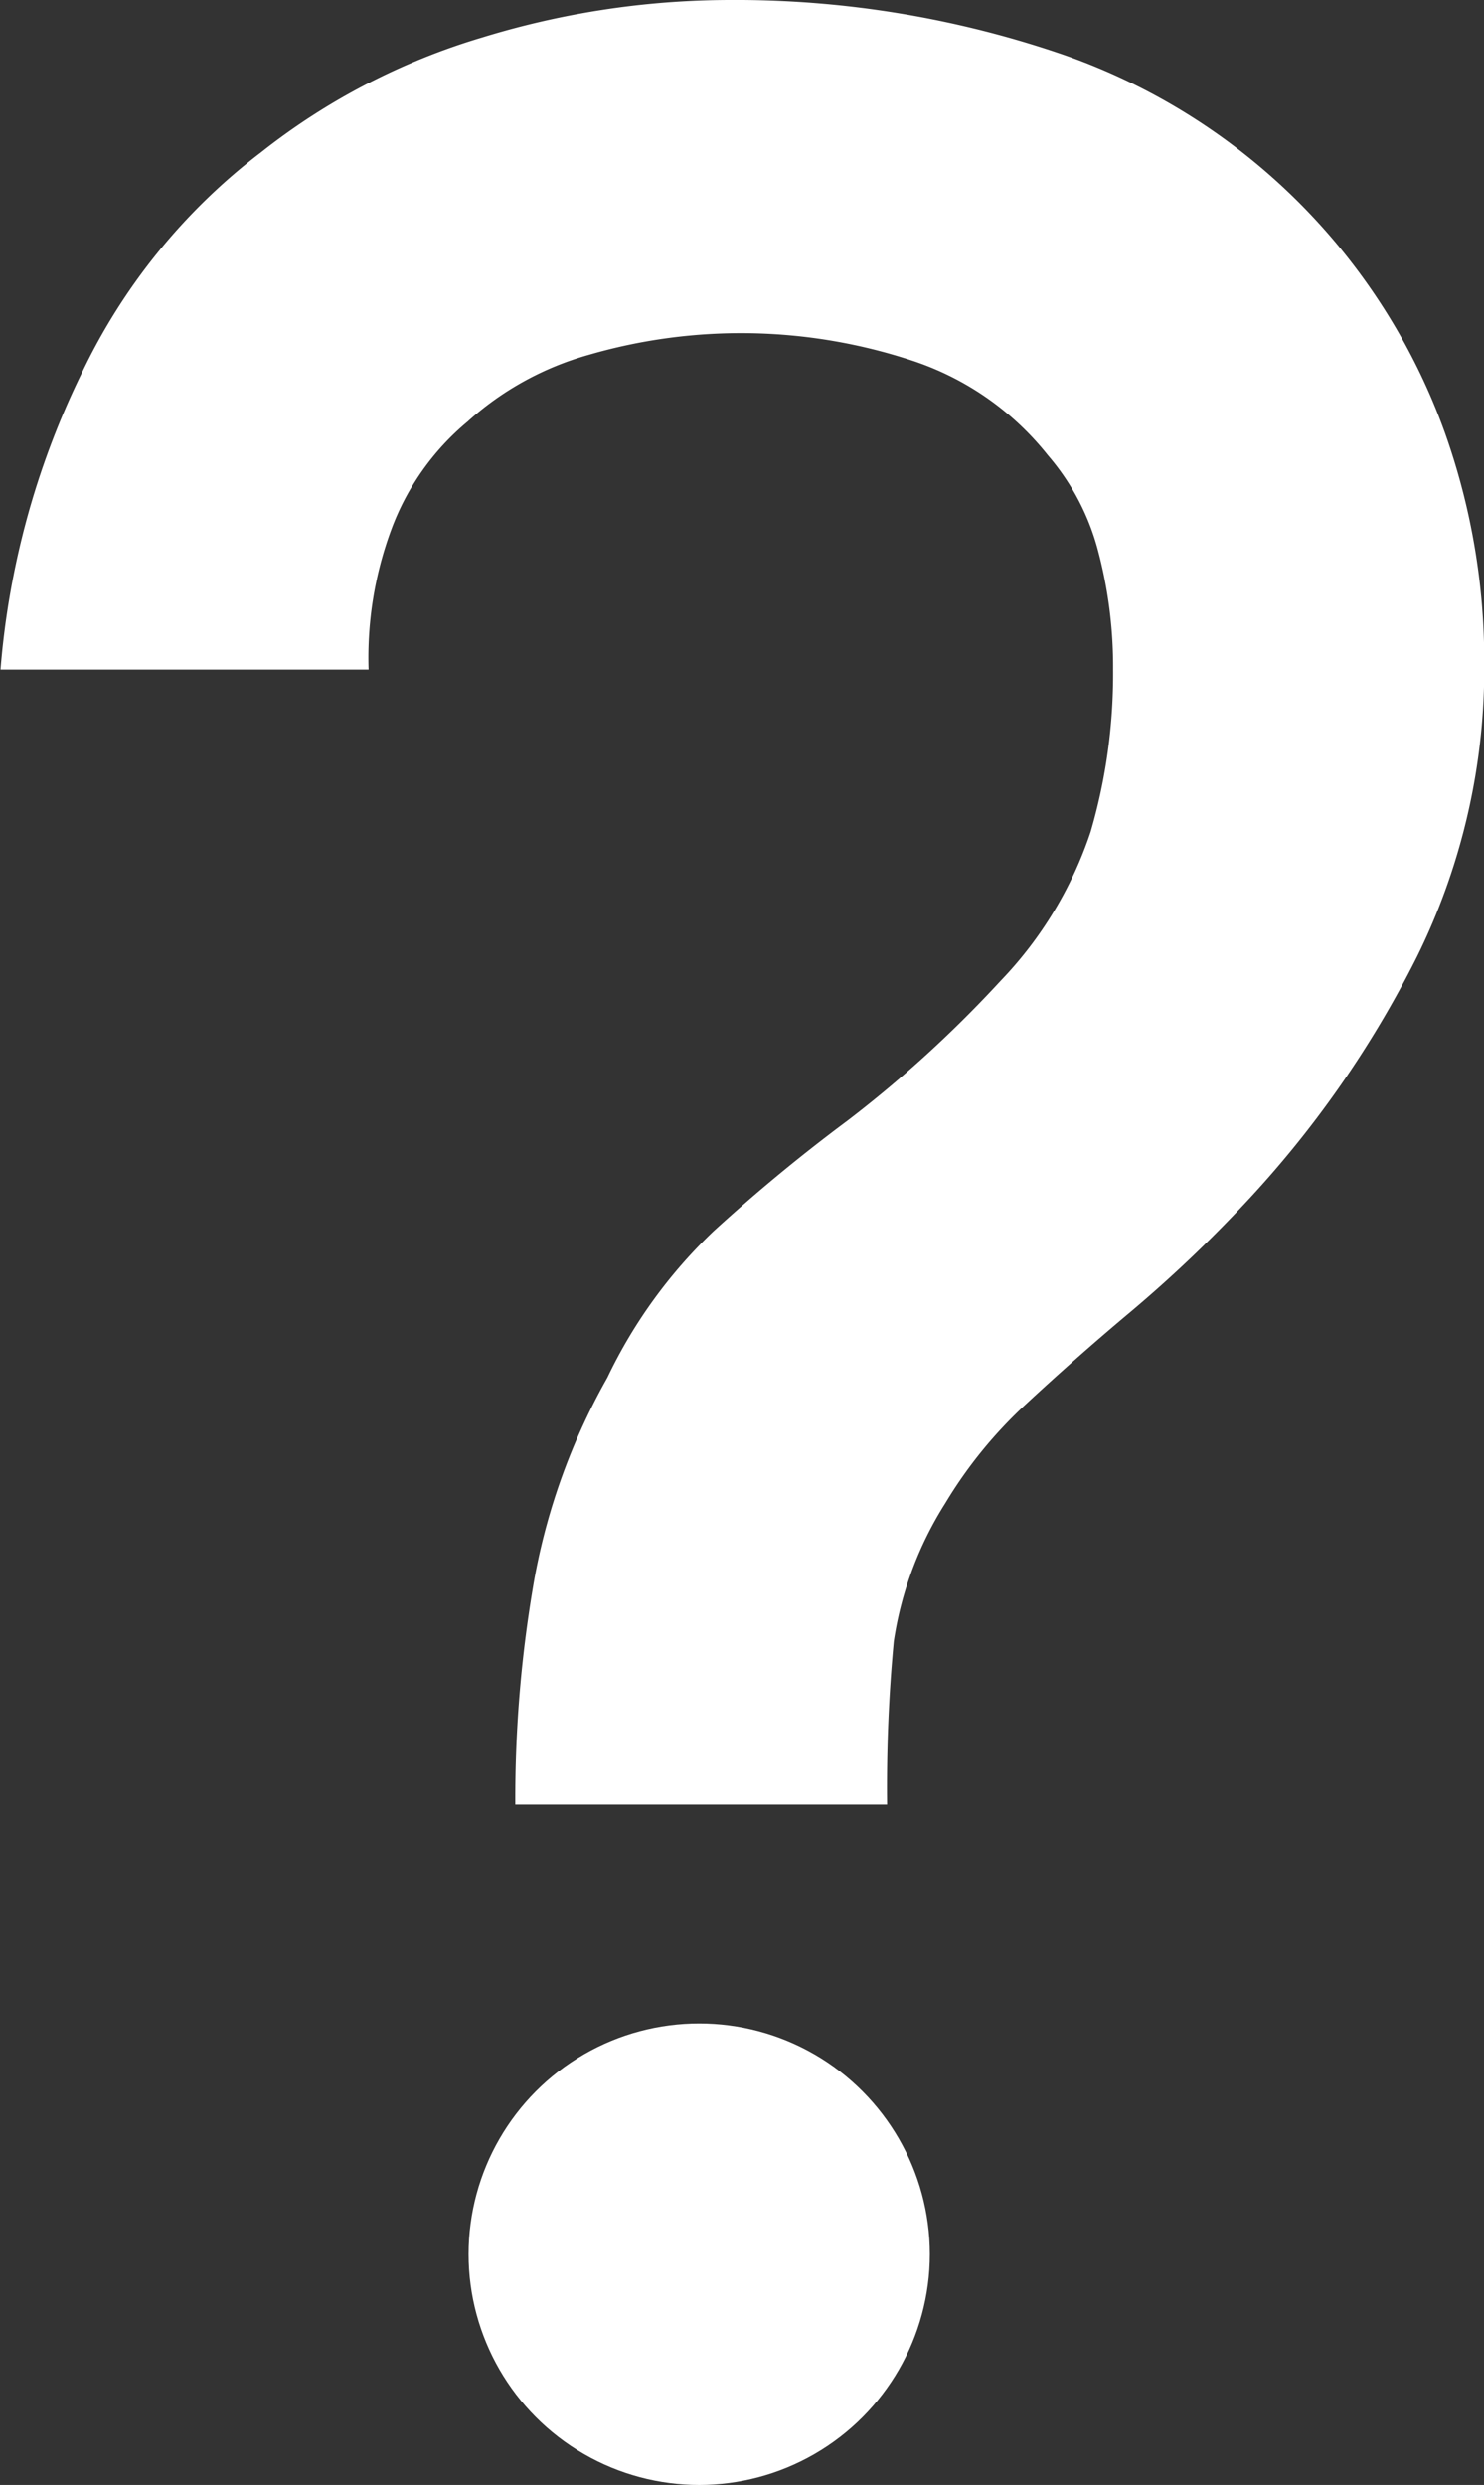
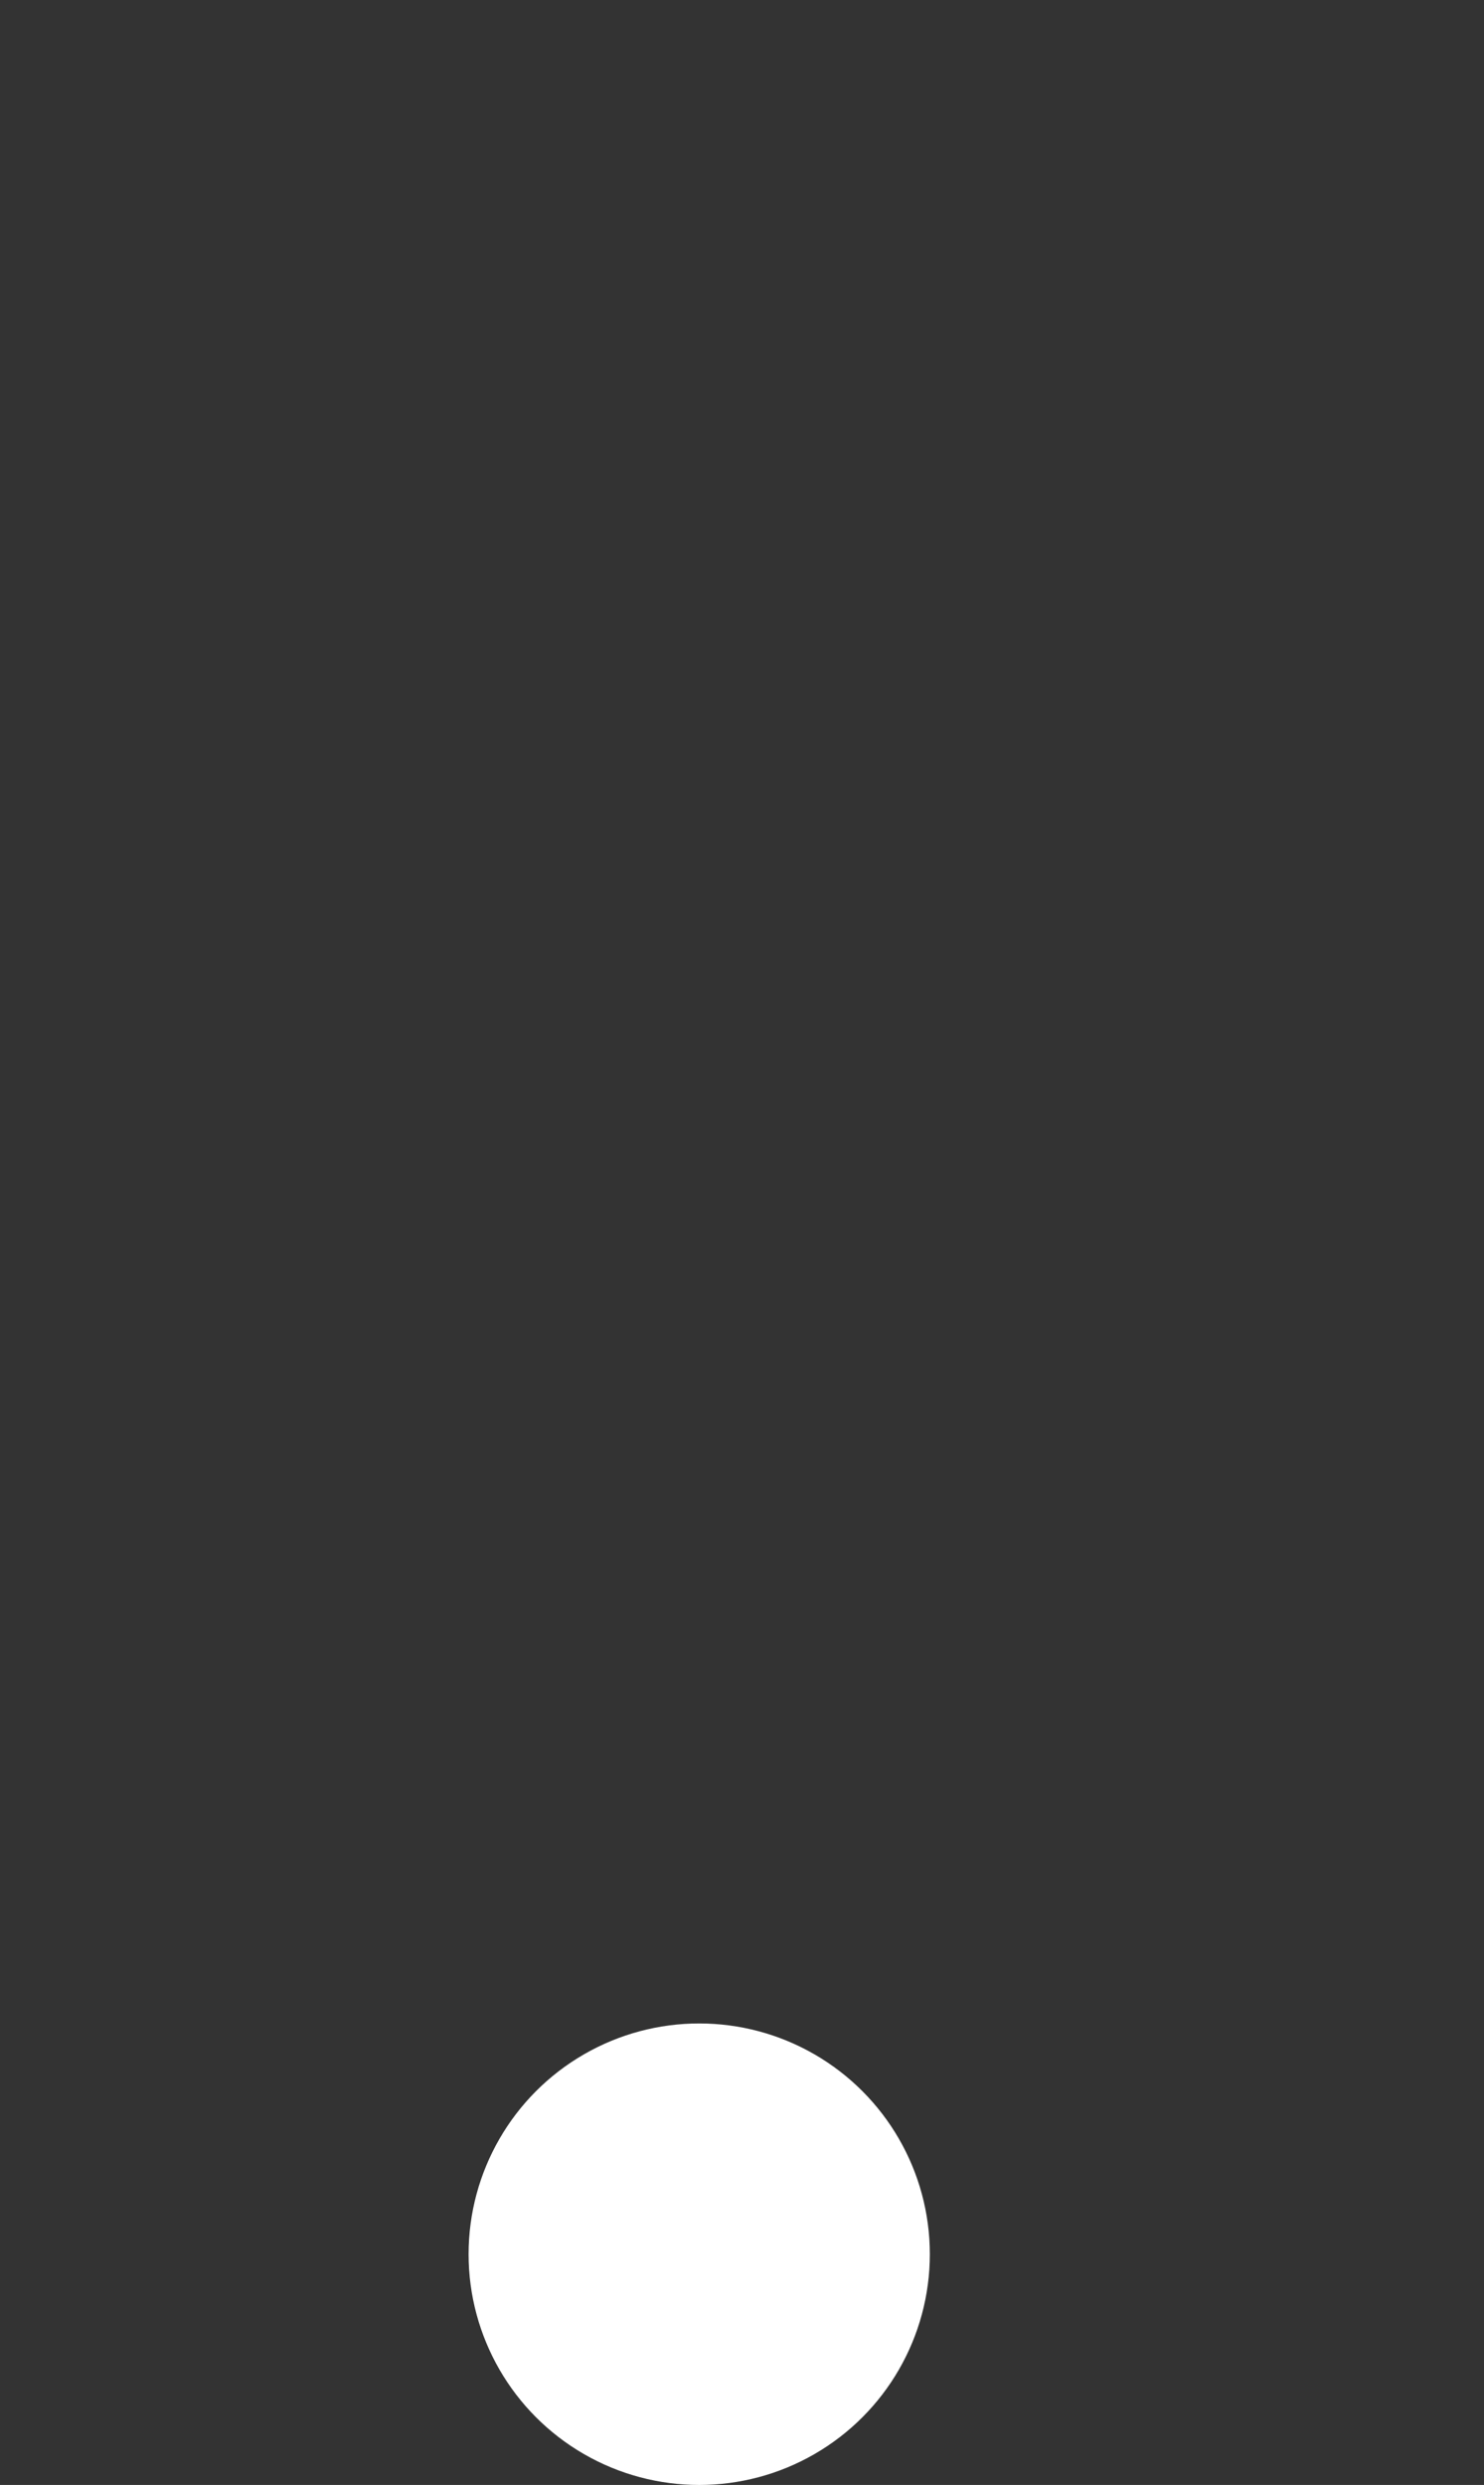
<svg xmlns="http://www.w3.org/2000/svg" width="11.531" height="19.298" viewBox="0 0 11.531 19.298">
  <rect x="0" y="0" width="11.531" height="19.298" fill="#333333" stroke="none" />
  <g id="グループ_18233" data-name="グループ 18233" transform="translate(-757.873 -234.64)">
-     <path id="パス_53557" data-name="パス 53557" d="M761.877,248.654a9.837,9.837,0,0,1,.149-1.755,5,5,0,0,1,.566-1.56,3.874,3.874,0,0,1,.826-1.138,13.459,13.459,0,0,1,1.04-.858,9.3,9.3,0,0,0,1.189-1.085,3.059,3.059,0,0,0,.7-1.157,4.367,4.367,0,0,0,.175-1.261,3.5,3.5,0,0,0-.117-.923,1.855,1.855,0,0,0-.389-.741,2.242,2.242,0,0,0-1.054-.735,4.243,4.243,0,0,0-2.516-.045,2.349,2.349,0,0,0-.942.52,1.982,1.982,0,0,0-.591.838,2.863,2.863,0,0,0-.176,1.086h-2.86a6.4,6.4,0,0,1,.624-2.288,4.681,4.681,0,0,1,1.4-1.729,5.12,5.12,0,0,1,1.716-.891,6.583,6.583,0,0,1,1.924-.292,7.84,7.84,0,0,1,2.606.429A4.843,4.843,0,0,1,769.1,238a5.3,5.3,0,0,1,.306,1.788,5.057,5.057,0,0,1-.526,2.288A8.091,8.091,0,0,1,767.532,244a10.25,10.25,0,0,1-.871.825c-.295.247-.567.488-.819.722a3.489,3.489,0,0,0-.624.767,2.765,2.765,0,0,0-.4,1.072,12.122,12.122,0,0,0-.052,1.268Z" fill="#fff" />
    <circle id="楕円形_1819" data-name="楕円形 1819" cx="1.792" cy="1.792" r="1.792" transform="translate(761.514 250.354)" fill="#fff" />
  </g>
</svg>